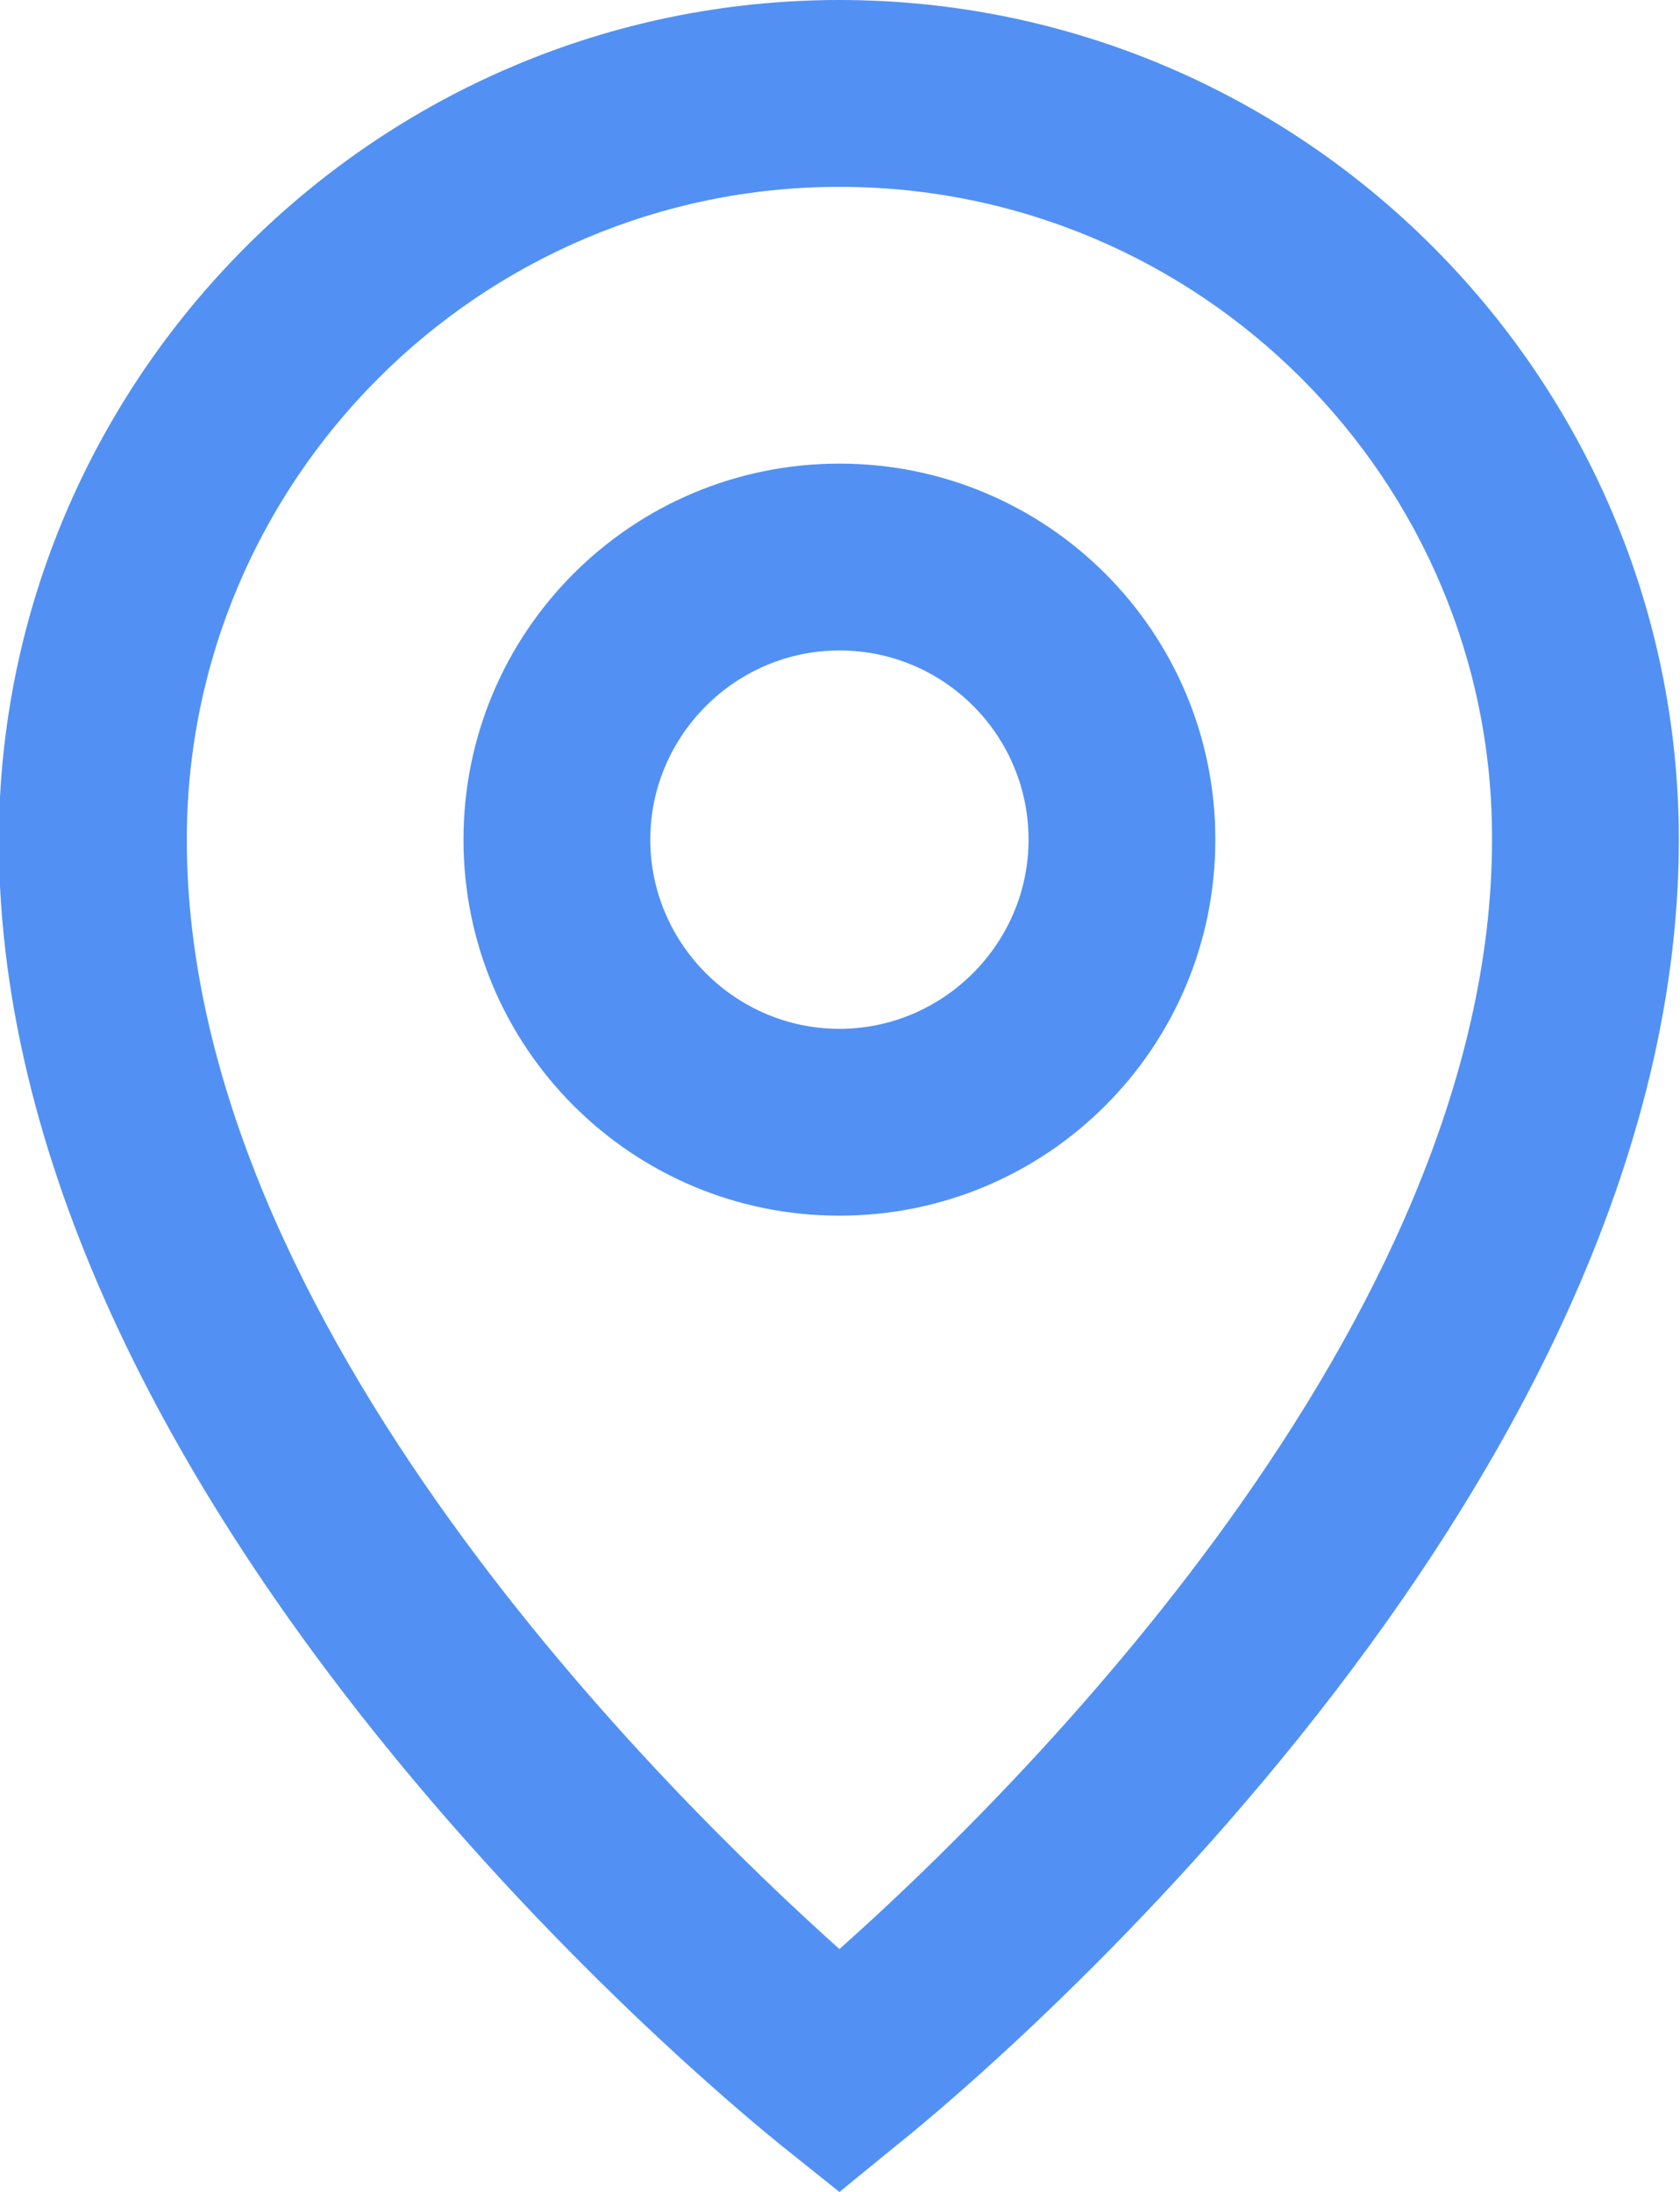
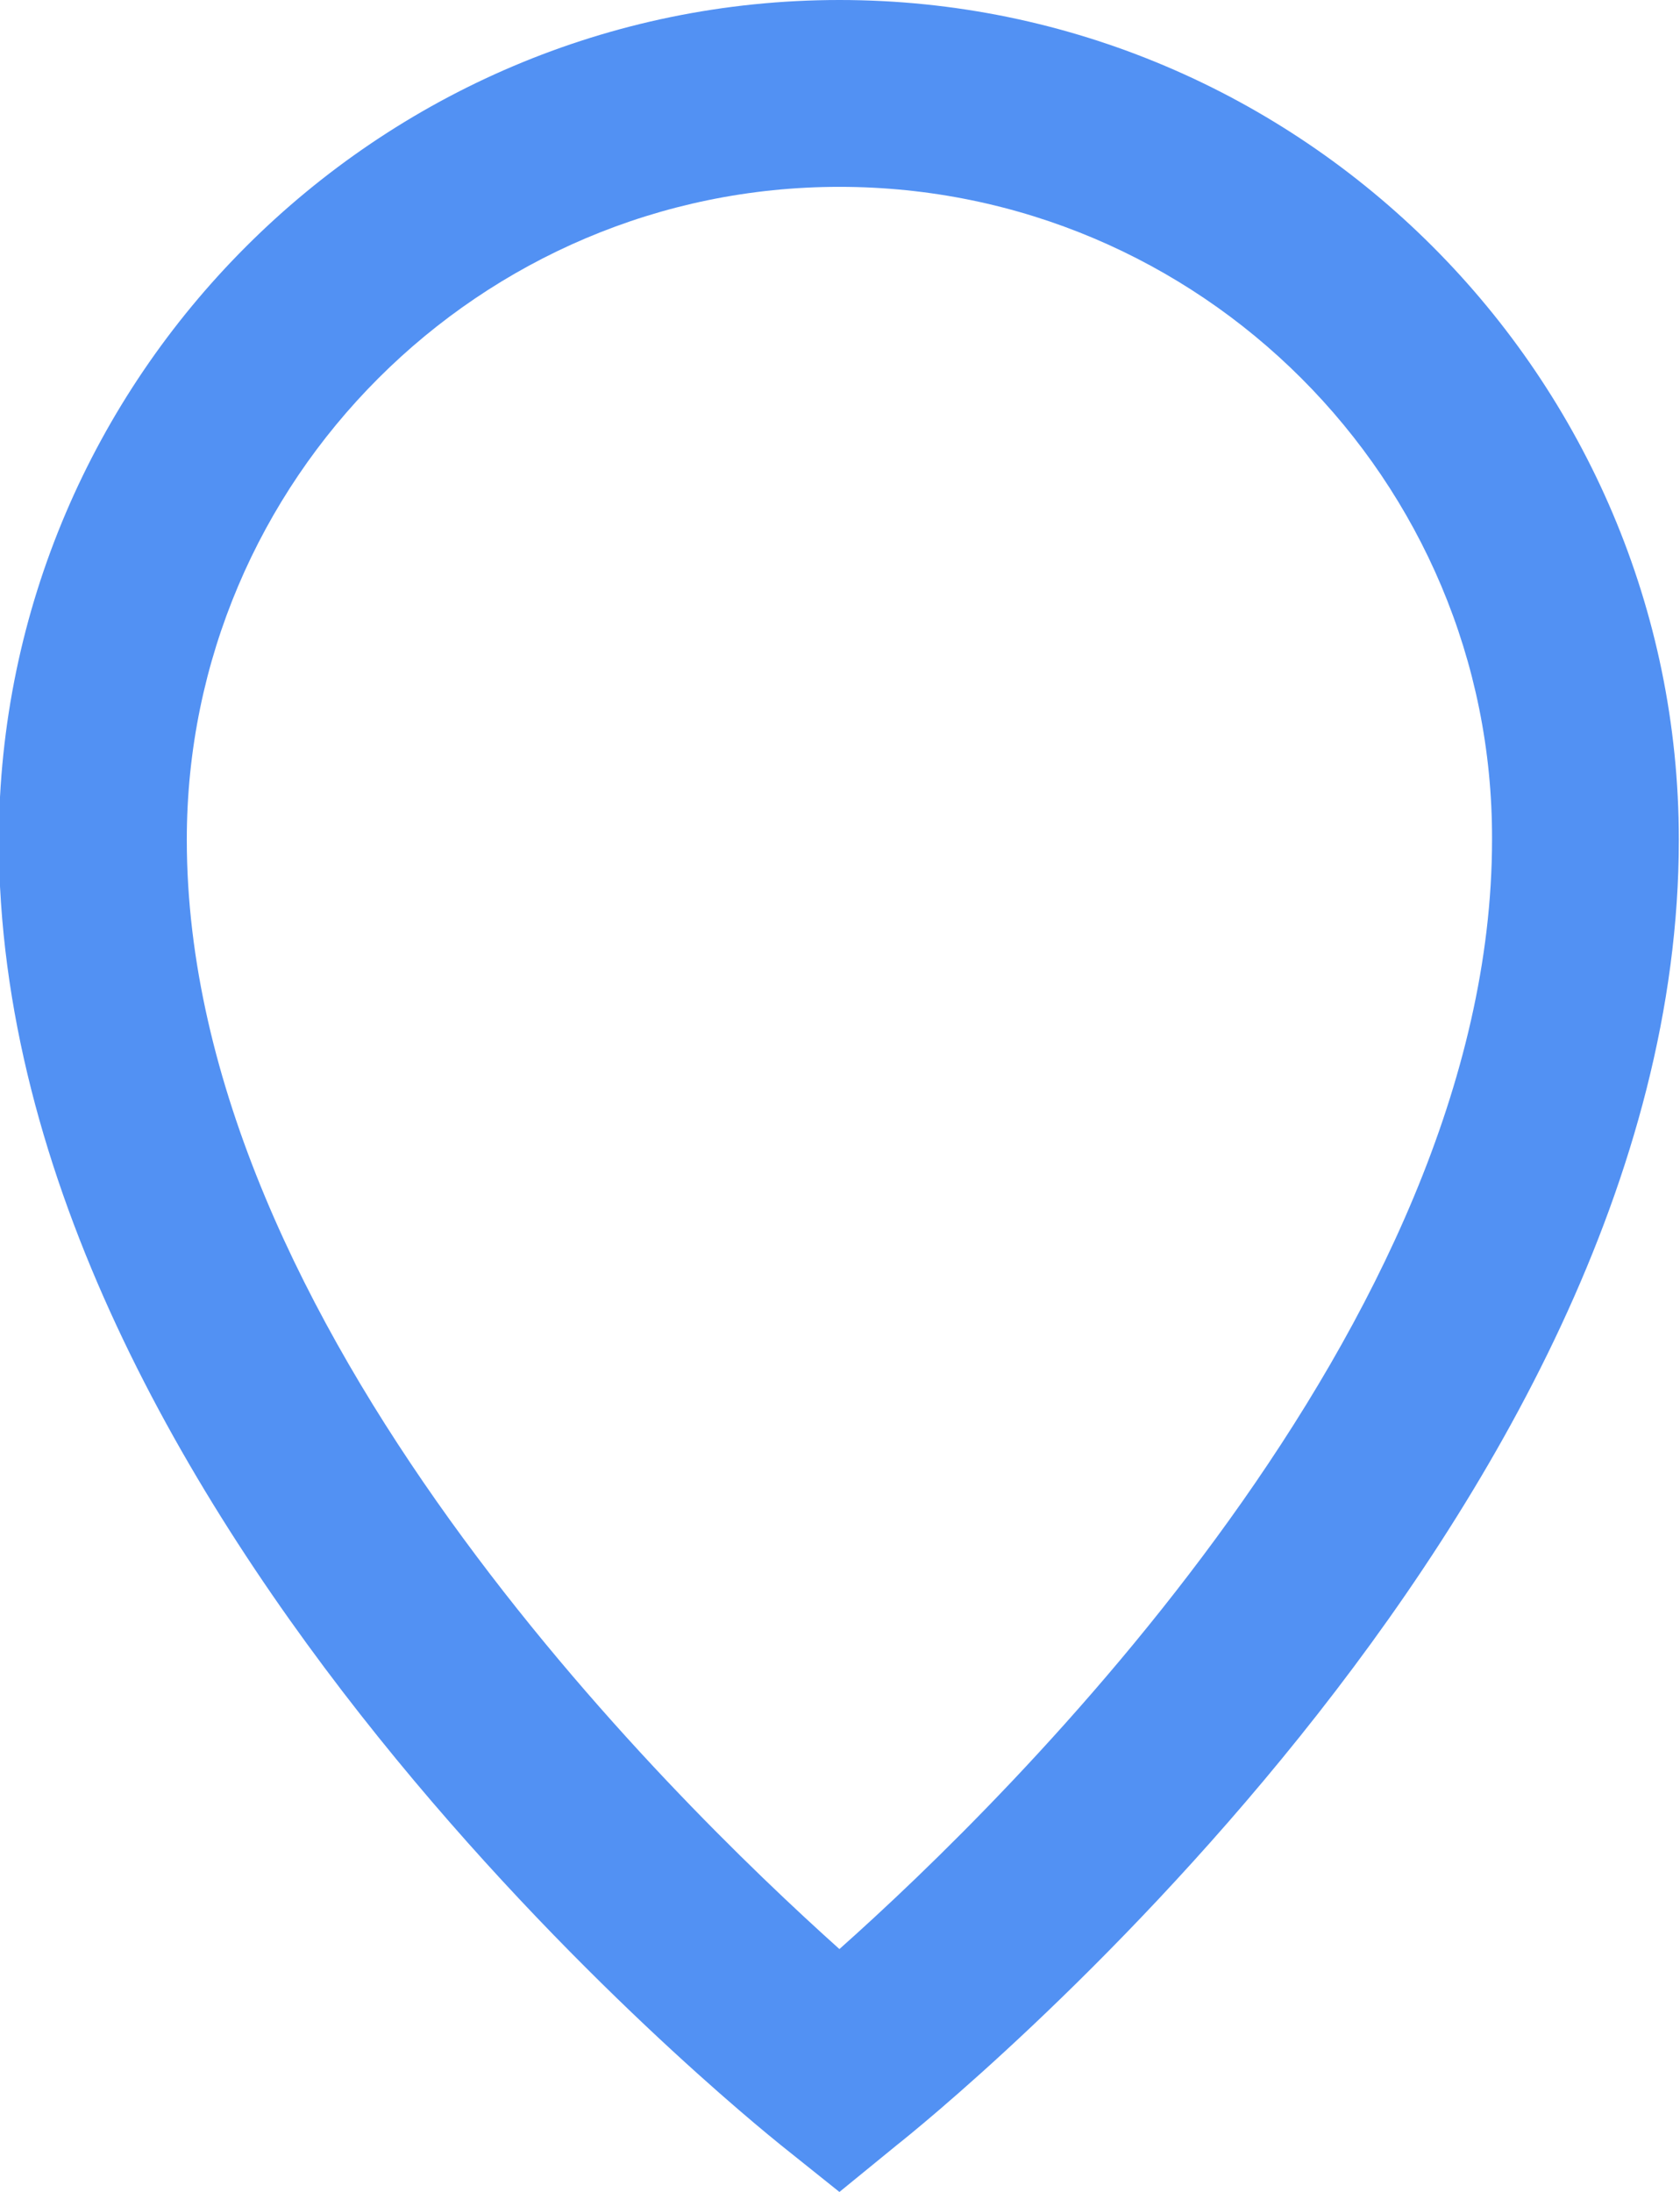
<svg xmlns="http://www.w3.org/2000/svg" x="0px" y="0px" viewBox="0 0 143.9 187.7" style="vertical-align: middle; max-width: 100%; width: 100%;" width="100%">
  <g>
-     <path d="M71.9,104.1c-17.8,0-32.2-14.4-32.2-32.2c0-17.8,14.4-32.2,32.2-32.2c17.8,0,32.2,14.4,32.2,32.2   C104.1,89.7,89.7,104.1,71.9,104.1z M71.9,55.7c-8.9,0-16.2,7.3-16.2,16.2c0,8.9,7.3,16.2,16.2,16.2s16.2-7.3,16.2-16.2   C88.1,63,80.9,55.7,71.9,55.7z" fill="rgb(82,145,243)">
-     </path>
-   </g>
+     </g>
  <g>
    <path d="M71.9,187.7l-5-4c-2.7-2.2-67-53.8-67-111.8C0,32.3,32.3,0,71.9,0s71.9,32.3,71.9,71.9c0,57.9-64.2,109.6-67,111.8   L71.9,187.7z M71.9,16C41.1,16,16,41.1,16,71.9c0,41.6,41.4,82,55.9,95c14.5-12.9,55.9-53.4,55.9-95C127.9,41.1,102.8,16,71.9,16z" fill="rgb(82,145,243)">
    </path>
  </g>
</svg>